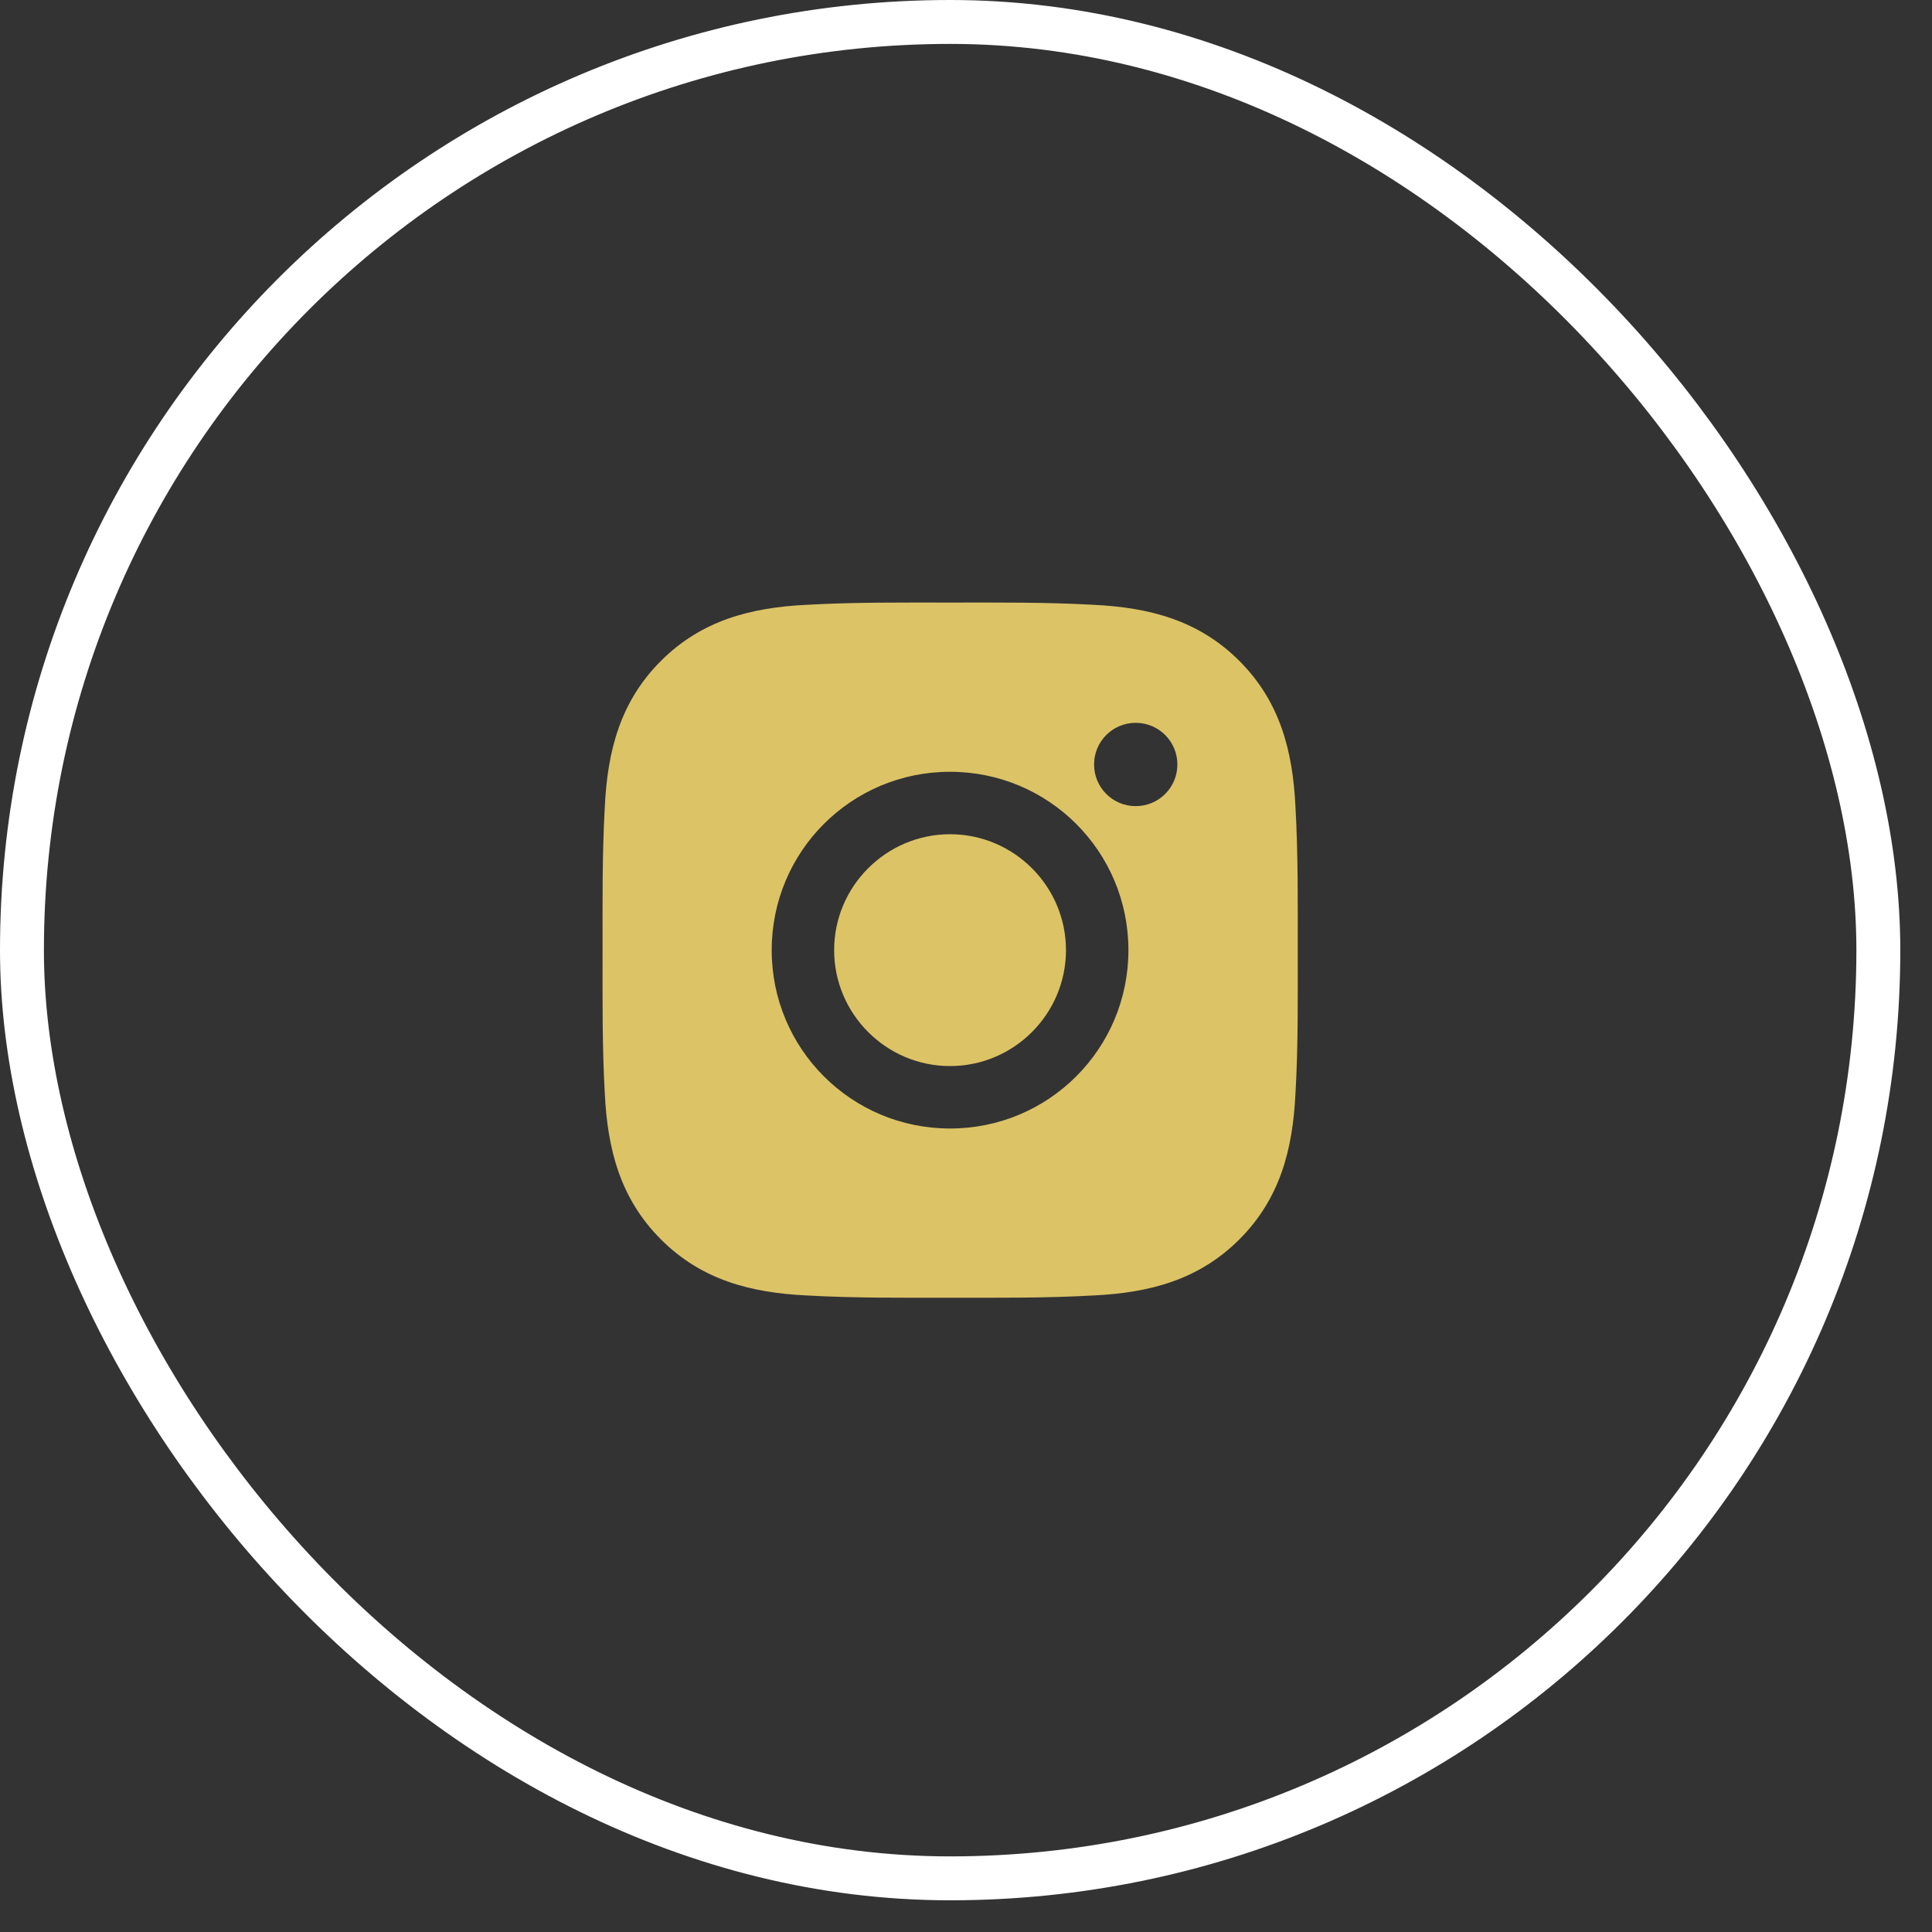
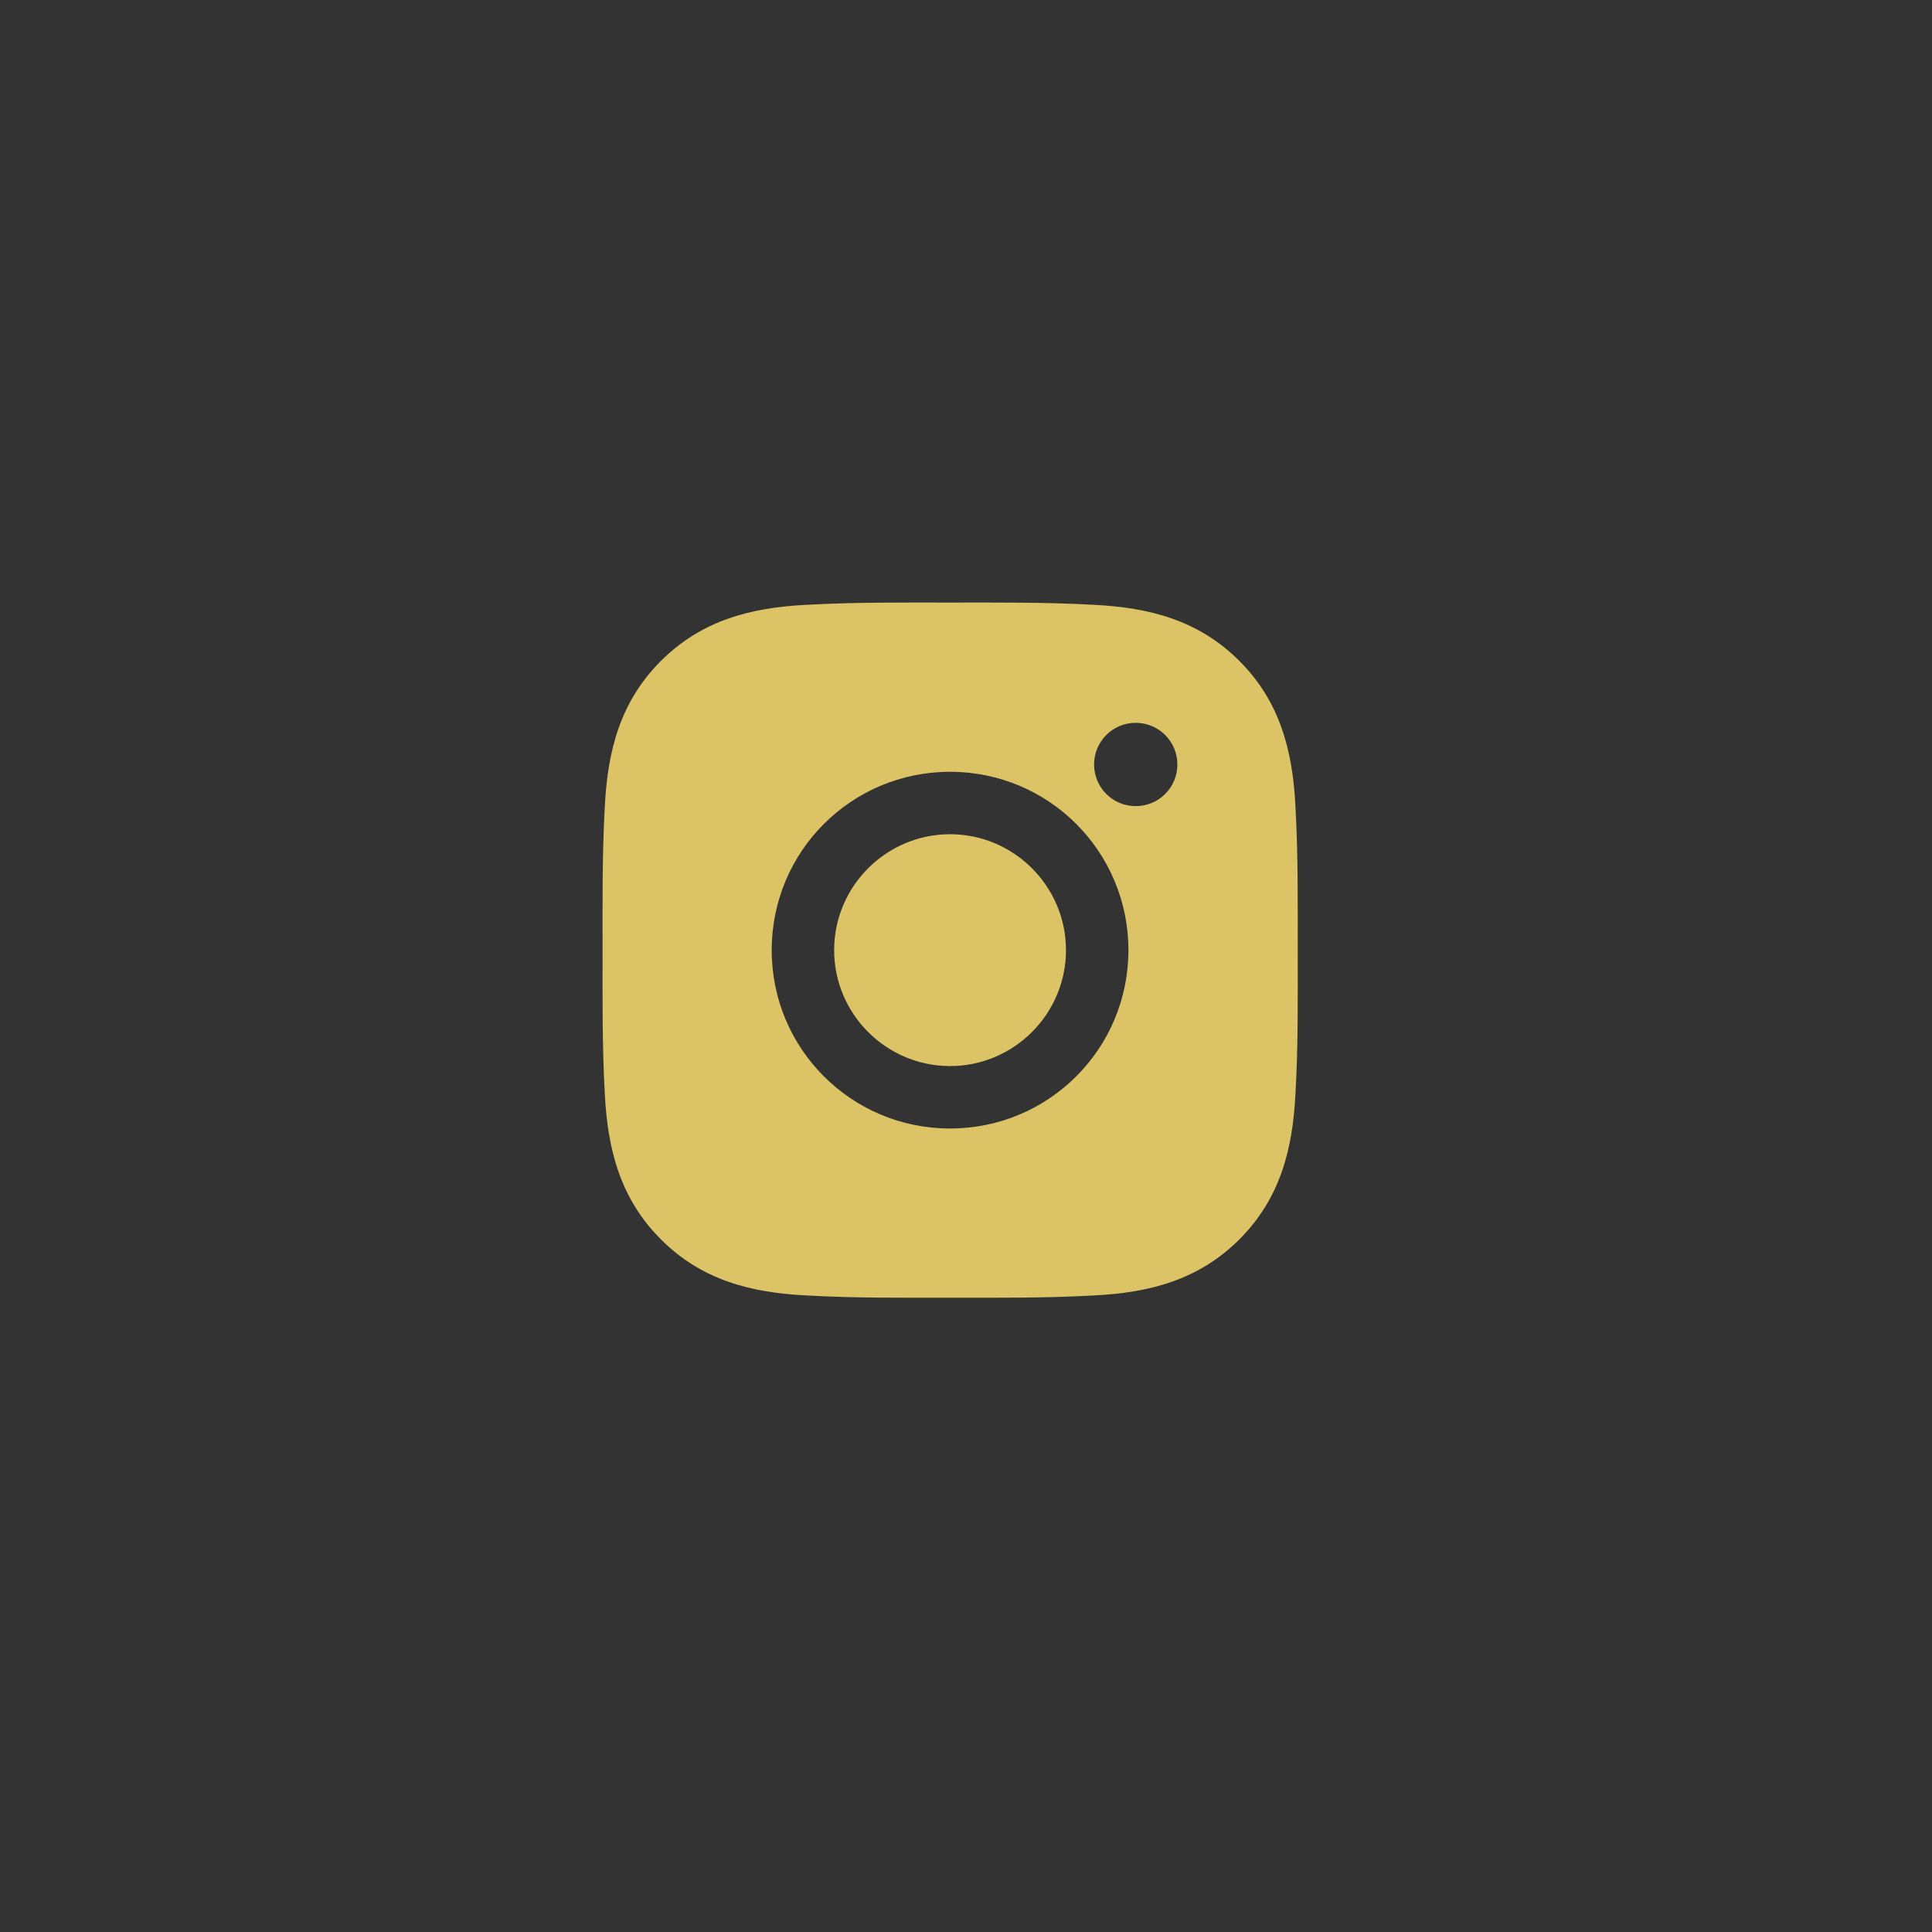
<svg xmlns="http://www.w3.org/2000/svg" width="44" height="44" viewBox="0 0 44 44" fill="none">
  <rect x="0" y="0" width="44" height="44" fill="#333333" stroke="none" />
-   <rect x="0.5" y="0.5" width="42.278" height="42.278" rx="21.139" stroke="white" />
  <path d="M21.637 18.999C20.183 18.999 18.997 20.185 18.997 21.639C18.997 23.093 20.183 24.279 21.637 24.279C23.091 24.279 24.277 23.093 24.277 21.639C24.277 20.185 23.091 18.999 21.637 18.999ZM29.555 21.639C29.555 20.546 29.565 19.462 29.503 18.371C29.442 17.104 29.153 15.979 28.226 15.052C27.297 14.123 26.174 13.836 24.907 13.774C23.813 13.713 22.73 13.723 21.639 13.723C20.546 13.723 19.462 13.713 18.371 13.774C17.104 13.836 15.979 14.125 15.052 15.052C14.123 15.98 13.836 17.104 13.774 18.371C13.713 19.464 13.723 20.548 13.723 21.639C13.723 22.73 13.713 23.815 13.774 24.907C13.836 26.174 14.125 27.299 15.052 28.226C15.98 29.155 17.104 29.442 18.371 29.503C19.464 29.565 20.548 29.555 21.639 29.555C22.732 29.555 23.815 29.565 24.907 29.503C26.174 29.442 27.299 29.153 28.226 28.226C29.155 27.297 29.442 26.174 29.503 24.907C29.567 23.815 29.555 22.732 29.555 21.639ZM21.637 25.701C19.389 25.701 17.575 23.887 17.575 21.639C17.575 19.391 19.389 17.577 21.637 17.577C23.885 17.577 25.699 19.391 25.699 21.639C25.699 23.887 23.885 25.701 21.637 25.701ZM25.865 18.359C25.34 18.359 24.917 17.935 24.917 17.41C24.917 16.886 25.34 16.462 25.865 16.462C26.39 16.462 26.814 16.886 26.814 17.41C26.814 17.535 26.79 17.659 26.742 17.774C26.694 17.889 26.625 17.994 26.536 18.082C26.448 18.17 26.344 18.24 26.229 18.287C26.113 18.335 25.99 18.359 25.865 18.359Z" fill="#DCC366" />
</svg>